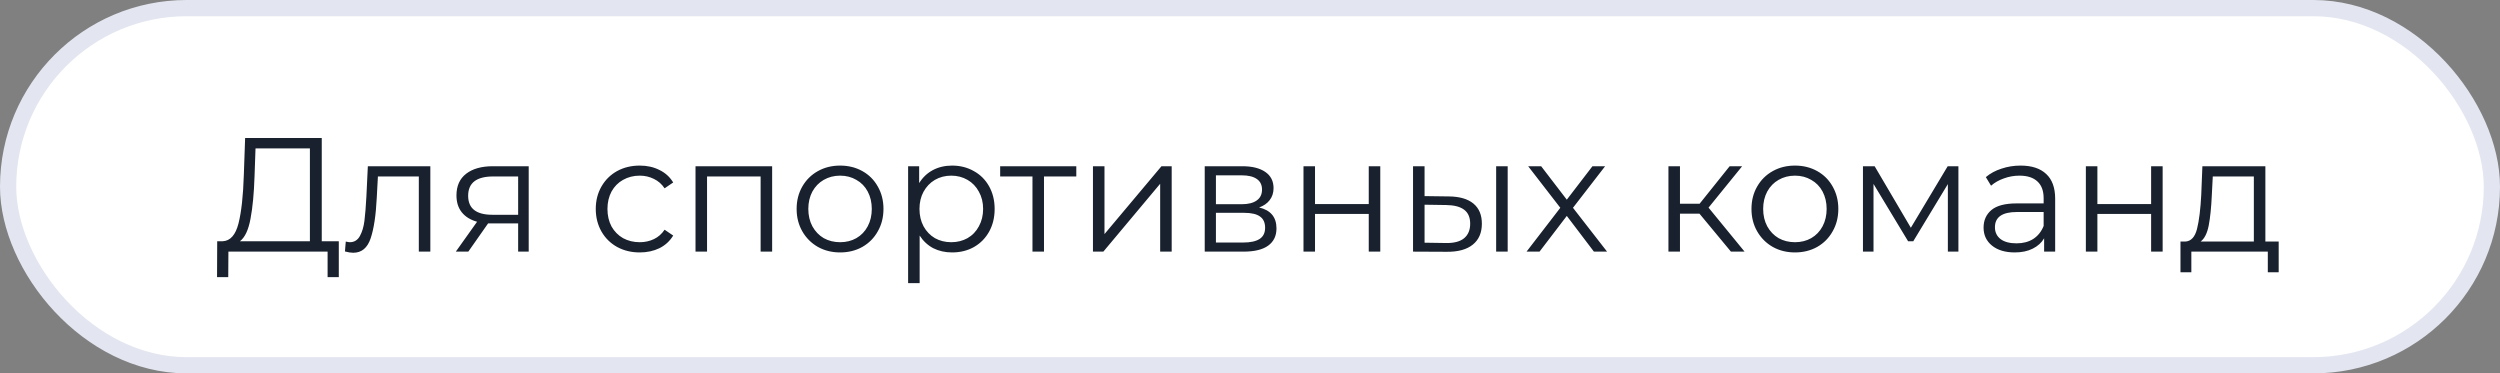
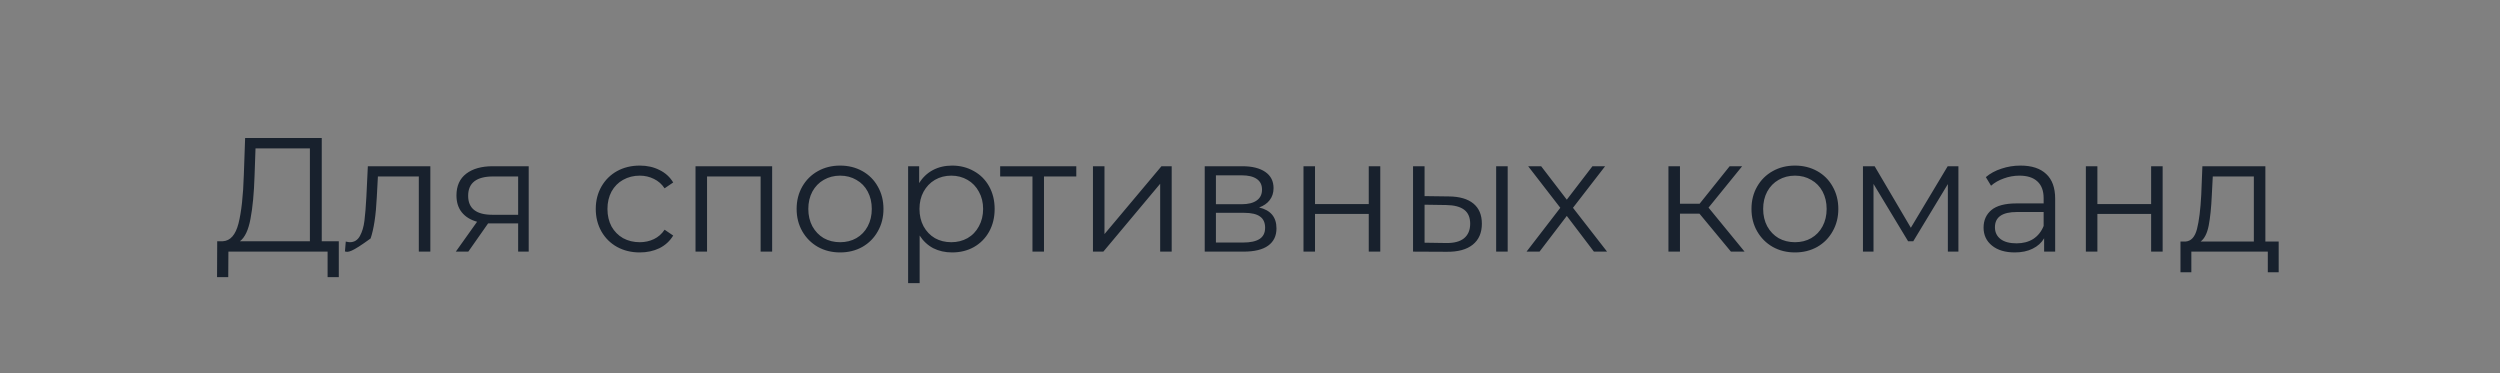
<svg xmlns="http://www.w3.org/2000/svg" width="154" height="23" viewBox="0 0 154 23" fill="none">
  <rect x="0" y="0" width="154" height="23" fill="#808080" stroke="none" />
-   <rect x="0.5" y="0.5" width="153" height="22" rx="11" fill="white" />
-   <rect x="0.5" y="0.5" width="153" height="22" rx="11" stroke="#E3E6F0" />
-   <path d="M20.87 14.86V17.07H20.18V15.5H14.07L14.06 17.07H13.37L13.38 14.86H13.73C14.19 14.833 14.51 14.47 14.69 13.77C14.87 13.063 14.98 12.063 15.02 10.77L15.1 8.5H19.82V14.86H20.87ZM15.68 10.84C15.646 11.907 15.563 12.787 15.43 13.48C15.303 14.167 15.086 14.627 14.78 14.86H19.09V9.14H15.74L15.68 10.84ZM26.509 10.24V15.5H25.799V10.87H23.279L23.209 12.17C23.156 13.263 23.029 14.103 22.829 14.69C22.629 15.277 22.273 15.57 21.759 15.57C21.619 15.57 21.449 15.543 21.249 15.49L21.299 14.88C21.419 14.907 21.503 14.92 21.549 14.92C21.823 14.92 22.029 14.793 22.169 14.54C22.309 14.287 22.403 13.973 22.449 13.6C22.496 13.227 22.536 12.733 22.569 12.12L22.659 10.24H26.509ZM32.568 10.24V15.5H31.918V13.76H30.268H30.068L28.848 15.5H28.078L29.388 13.66C28.981 13.547 28.668 13.353 28.448 13.08C28.228 12.807 28.118 12.46 28.118 12.04C28.118 11.453 28.318 11.007 28.718 10.7C29.118 10.393 29.664 10.24 30.358 10.24H32.568ZM28.838 12.06C28.838 12.84 29.334 13.23 30.328 13.23H31.918V10.87H30.378C29.351 10.87 28.838 11.267 28.838 12.06ZM39.409 15.55C38.889 15.55 38.423 15.437 38.009 15.21C37.603 14.983 37.283 14.667 37.049 14.26C36.816 13.847 36.699 13.383 36.699 12.87C36.699 12.357 36.816 11.897 37.049 11.49C37.283 11.083 37.603 10.767 38.009 10.54C38.423 10.313 38.889 10.2 39.409 10.2C39.863 10.2 40.266 10.29 40.619 10.47C40.979 10.643 41.263 10.9 41.469 11.24L40.939 11.6C40.766 11.34 40.546 11.147 40.279 11.02C40.013 10.887 39.723 10.82 39.409 10.82C39.029 10.82 38.686 10.907 38.379 11.08C38.079 11.247 37.843 11.487 37.669 11.8C37.503 12.113 37.419 12.47 37.419 12.87C37.419 13.277 37.503 13.637 37.669 13.95C37.843 14.257 38.079 14.497 38.379 14.67C38.686 14.837 39.029 14.92 39.409 14.92C39.723 14.92 40.013 14.857 40.279 14.73C40.546 14.603 40.766 14.41 40.939 14.15L41.469 14.51C41.263 14.85 40.979 15.11 40.619 15.29C40.259 15.463 39.856 15.55 39.409 15.55ZM47.564 10.24V15.5H46.854V10.87H43.554V15.5H42.844V10.24H47.564ZM51.752 15.55C51.246 15.55 50.789 15.437 50.382 15.21C49.976 14.977 49.656 14.657 49.422 14.25C49.189 13.843 49.072 13.383 49.072 12.87C49.072 12.357 49.189 11.897 49.422 11.49C49.656 11.083 49.976 10.767 50.382 10.54C50.789 10.313 51.246 10.2 51.752 10.2C52.259 10.2 52.716 10.313 53.122 10.54C53.529 10.767 53.846 11.083 54.072 11.49C54.306 11.897 54.422 12.357 54.422 12.87C54.422 13.383 54.306 13.843 54.072 14.25C53.846 14.657 53.529 14.977 53.122 15.21C52.716 15.437 52.259 15.55 51.752 15.55ZM51.752 14.92C52.126 14.92 52.459 14.837 52.752 14.67C53.052 14.497 53.286 14.253 53.452 13.94C53.619 13.627 53.702 13.27 53.702 12.87C53.702 12.47 53.619 12.113 53.452 11.8C53.286 11.487 53.052 11.247 52.752 11.08C52.459 10.907 52.126 10.82 51.752 10.82C51.379 10.82 51.042 10.907 50.742 11.08C50.449 11.247 50.216 11.487 50.042 11.8C49.876 12.113 49.792 12.47 49.792 12.87C49.792 13.27 49.876 13.627 50.042 13.94C50.216 14.253 50.449 14.497 50.742 14.67C51.042 14.837 51.379 14.92 51.752 14.92ZM58.65 10.2C59.143 10.2 59.59 10.313 59.99 10.54C60.39 10.76 60.703 11.073 60.93 11.48C61.156 11.887 61.27 12.35 61.27 12.87C61.27 13.397 61.156 13.863 60.93 14.27C60.703 14.677 60.39 14.993 59.99 15.22C59.596 15.44 59.15 15.55 58.65 15.55C58.223 15.55 57.836 15.463 57.49 15.29C57.15 15.11 56.87 14.85 56.65 14.51V17.44H55.94V10.24H56.62V11.28C56.833 10.933 57.113 10.667 57.46 10.48C57.813 10.293 58.21 10.2 58.65 10.2ZM58.6 14.92C58.966 14.92 59.3 14.837 59.6 14.67C59.9 14.497 60.133 14.253 60.3 13.94C60.473 13.627 60.56 13.27 60.56 12.87C60.56 12.47 60.473 12.117 60.3 11.81C60.133 11.497 59.9 11.253 59.6 11.08C59.3 10.907 58.966 10.82 58.6 10.82C58.226 10.82 57.89 10.907 57.59 11.08C57.296 11.253 57.063 11.497 56.89 11.81C56.723 12.117 56.64 12.47 56.64 12.87C56.64 13.27 56.723 13.627 56.89 13.94C57.063 14.253 57.296 14.497 57.59 14.67C57.89 14.837 58.226 14.92 58.6 14.92ZM66.3 10.87H64.31V15.5H63.6V10.87H61.61V10.24H66.3V10.87ZM67.326 10.24H68.036V14.42L71.546 10.24H72.176V15.5H71.466V11.32L67.966 15.5H67.326V10.24ZM77.561 12.78C78.275 12.947 78.631 13.377 78.631 14.07C78.631 14.53 78.461 14.883 78.121 15.13C77.781 15.377 77.275 15.5 76.601 15.5H74.211V10.24H76.531C77.131 10.24 77.601 10.357 77.941 10.59C78.281 10.823 78.451 11.157 78.451 11.59C78.451 11.877 78.371 12.123 78.211 12.33C78.058 12.53 77.841 12.68 77.561 12.78ZM74.901 12.58H76.481C76.888 12.58 77.198 12.503 77.411 12.35C77.631 12.197 77.741 11.973 77.741 11.68C77.741 11.387 77.631 11.167 77.411 11.02C77.198 10.873 76.888 10.8 76.481 10.8H74.901V12.58ZM76.571 14.94C77.025 14.94 77.365 14.867 77.591 14.72C77.818 14.573 77.931 14.343 77.931 14.03C77.931 13.717 77.828 13.487 77.621 13.34C77.415 13.187 77.088 13.11 76.641 13.11H74.901V14.94H76.571ZM80.295 10.24H81.005V12.57H84.315V10.24H85.025V15.5H84.315V13.18H81.005V15.5H80.295V10.24ZM89.253 12.1C89.913 12.107 90.416 12.253 90.763 12.54C91.11 12.827 91.283 13.24 91.283 13.78C91.283 14.34 91.097 14.77 90.723 15.07C90.35 15.37 89.817 15.517 89.123 15.51L87.043 15.5V10.24H87.753V12.08L89.253 12.1ZM92.163 10.24H92.873V15.5H92.163V10.24ZM89.083 14.97C89.57 14.977 89.936 14.88 90.183 14.68C90.436 14.473 90.563 14.173 90.563 13.78C90.563 13.393 90.44 13.107 90.193 12.92C89.947 12.733 89.576 12.637 89.083 12.63L87.753 12.61V14.95L89.083 14.97ZM98.185 15.5L96.515 13.3L94.835 15.5H94.035L96.115 12.8L94.135 10.24H94.935L96.515 12.3L98.095 10.24H98.875L96.895 12.8L98.995 15.5H98.185ZM104.686 13.16H103.486V15.5H102.776V10.24H103.486V12.55H104.696L106.546 10.24H107.316L105.246 12.79L107.466 15.5H106.626L104.686 13.16ZM110.571 15.55C110.064 15.55 109.607 15.437 109.201 15.21C108.794 14.977 108.474 14.657 108.241 14.25C108.007 13.843 107.891 13.383 107.891 12.87C107.891 12.357 108.007 11.897 108.241 11.49C108.474 11.083 108.794 10.767 109.201 10.54C109.607 10.313 110.064 10.2 110.571 10.2C111.077 10.2 111.534 10.313 111.941 10.54C112.347 10.767 112.664 11.083 112.891 11.49C113.124 11.897 113.241 12.357 113.241 12.87C113.241 13.383 113.124 13.843 112.891 14.25C112.664 14.657 112.347 14.977 111.941 15.21C111.534 15.437 111.077 15.55 110.571 15.55ZM110.571 14.92C110.944 14.92 111.277 14.837 111.571 14.67C111.871 14.497 112.104 14.253 112.271 13.94C112.437 13.627 112.521 13.27 112.521 12.87C112.521 12.47 112.437 12.113 112.271 11.8C112.104 11.487 111.871 11.247 111.571 11.08C111.277 10.907 110.944 10.82 110.571 10.82C110.197 10.82 109.861 10.907 109.561 11.08C109.267 11.247 109.034 11.487 108.861 11.8C108.694 12.113 108.611 12.47 108.611 12.87C108.611 13.27 108.694 13.627 108.861 13.94C109.034 14.253 109.267 14.497 109.561 14.67C109.861 14.837 110.197 14.92 110.571 14.92ZM120.638 10.24V15.5H119.988V11.34L117.858 14.86H117.538L115.408 11.33V15.5H114.758V10.24H115.478L117.708 14.03L119.978 10.24H120.638ZM124.468 10.2C125.155 10.2 125.682 10.373 126.048 10.72C126.415 11.06 126.598 11.567 126.598 12.24V15.5H125.918V14.68C125.758 14.953 125.522 15.167 125.208 15.32C124.902 15.473 124.535 15.55 124.108 15.55C123.522 15.55 123.055 15.41 122.708 15.13C122.362 14.85 122.188 14.48 122.188 14.02C122.188 13.573 122.348 13.213 122.668 12.94C122.995 12.667 123.512 12.53 124.218 12.53H125.888V12.21C125.888 11.757 125.762 11.413 125.508 11.18C125.255 10.94 124.885 10.82 124.398 10.82C124.065 10.82 123.745 10.877 123.438 10.99C123.132 11.097 122.868 11.247 122.648 11.44L122.328 10.91C122.595 10.683 122.915 10.51 123.288 10.39C123.662 10.263 124.055 10.2 124.468 10.2ZM124.218 14.99C124.618 14.99 124.962 14.9 125.248 14.72C125.535 14.533 125.748 14.267 125.888 13.92V13.06H124.238C123.338 13.06 122.888 13.373 122.888 14C122.888 14.307 123.005 14.55 123.238 14.73C123.472 14.903 123.798 14.99 124.218 14.99ZM128.489 10.24H129.199V12.57H132.509V10.24H133.219V15.5H132.509V13.18H129.199V15.5H128.489V10.24ZM140.367 14.88V16.77H139.697V15.5H134.987V16.77H134.317V14.88H134.617C134.97 14.86 135.21 14.6 135.337 14.1C135.463 13.6 135.55 12.9 135.597 12L135.667 10.24H139.547V14.88H140.367ZM136.247 12.04C136.213 12.787 136.15 13.403 136.057 13.89C135.963 14.37 135.797 14.7 135.557 14.88H138.837V10.87H136.307L136.247 12.04Z" fill="#18212D" />
+   <path d="M20.87 14.86V17.07H20.18V15.5H14.07L14.06 17.07H13.37L13.38 14.86H13.73C14.19 14.833 14.51 14.47 14.69 13.77C14.87 13.063 14.98 12.063 15.02 10.77L15.1 8.5H19.82V14.86H20.87ZM15.68 10.84C15.646 11.907 15.563 12.787 15.43 13.48C15.303 14.167 15.086 14.627 14.78 14.86H19.09V9.14H15.74L15.68 10.84ZM26.509 10.24V15.5H25.799V10.87H23.279L23.209 12.17C23.156 13.263 23.029 14.103 22.829 14.69C21.619 15.57 21.449 15.543 21.249 15.49L21.299 14.88C21.419 14.907 21.503 14.92 21.549 14.92C21.823 14.92 22.029 14.793 22.169 14.54C22.309 14.287 22.403 13.973 22.449 13.6C22.496 13.227 22.536 12.733 22.569 12.12L22.659 10.24H26.509ZM32.568 10.24V15.5H31.918V13.76H30.268H30.068L28.848 15.5H28.078L29.388 13.66C28.981 13.547 28.668 13.353 28.448 13.08C28.228 12.807 28.118 12.46 28.118 12.04C28.118 11.453 28.318 11.007 28.718 10.7C29.118 10.393 29.664 10.24 30.358 10.24H32.568ZM28.838 12.06C28.838 12.84 29.334 13.23 30.328 13.23H31.918V10.87H30.378C29.351 10.87 28.838 11.267 28.838 12.06ZM39.409 15.55C38.889 15.55 38.423 15.437 38.009 15.21C37.603 14.983 37.283 14.667 37.049 14.26C36.816 13.847 36.699 13.383 36.699 12.87C36.699 12.357 36.816 11.897 37.049 11.49C37.283 11.083 37.603 10.767 38.009 10.54C38.423 10.313 38.889 10.2 39.409 10.2C39.863 10.2 40.266 10.29 40.619 10.47C40.979 10.643 41.263 10.9 41.469 11.24L40.939 11.6C40.766 11.34 40.546 11.147 40.279 11.02C40.013 10.887 39.723 10.82 39.409 10.82C39.029 10.82 38.686 10.907 38.379 11.08C38.079 11.247 37.843 11.487 37.669 11.8C37.503 12.113 37.419 12.47 37.419 12.87C37.419 13.277 37.503 13.637 37.669 13.95C37.843 14.257 38.079 14.497 38.379 14.67C38.686 14.837 39.029 14.92 39.409 14.92C39.723 14.92 40.013 14.857 40.279 14.73C40.546 14.603 40.766 14.41 40.939 14.15L41.469 14.51C41.263 14.85 40.979 15.11 40.619 15.29C40.259 15.463 39.856 15.55 39.409 15.55ZM47.564 10.24V15.5H46.854V10.87H43.554V15.5H42.844V10.24H47.564ZM51.752 15.55C51.246 15.55 50.789 15.437 50.382 15.21C49.976 14.977 49.656 14.657 49.422 14.25C49.189 13.843 49.072 13.383 49.072 12.87C49.072 12.357 49.189 11.897 49.422 11.49C49.656 11.083 49.976 10.767 50.382 10.54C50.789 10.313 51.246 10.2 51.752 10.2C52.259 10.2 52.716 10.313 53.122 10.54C53.529 10.767 53.846 11.083 54.072 11.49C54.306 11.897 54.422 12.357 54.422 12.87C54.422 13.383 54.306 13.843 54.072 14.25C53.846 14.657 53.529 14.977 53.122 15.21C52.716 15.437 52.259 15.55 51.752 15.55ZM51.752 14.92C52.126 14.92 52.459 14.837 52.752 14.67C53.052 14.497 53.286 14.253 53.452 13.94C53.619 13.627 53.702 13.27 53.702 12.87C53.702 12.47 53.619 12.113 53.452 11.8C53.286 11.487 53.052 11.247 52.752 11.08C52.459 10.907 52.126 10.82 51.752 10.82C51.379 10.82 51.042 10.907 50.742 11.08C50.449 11.247 50.216 11.487 50.042 11.8C49.876 12.113 49.792 12.47 49.792 12.87C49.792 13.27 49.876 13.627 50.042 13.94C50.216 14.253 50.449 14.497 50.742 14.67C51.042 14.837 51.379 14.92 51.752 14.92ZM58.65 10.2C59.143 10.2 59.59 10.313 59.99 10.54C60.39 10.76 60.703 11.073 60.93 11.48C61.156 11.887 61.27 12.35 61.27 12.87C61.27 13.397 61.156 13.863 60.93 14.27C60.703 14.677 60.39 14.993 59.99 15.22C59.596 15.44 59.15 15.55 58.65 15.55C58.223 15.55 57.836 15.463 57.49 15.29C57.15 15.11 56.87 14.85 56.65 14.51V17.44H55.94V10.24H56.62V11.28C56.833 10.933 57.113 10.667 57.46 10.48C57.813 10.293 58.21 10.2 58.65 10.2ZM58.6 14.92C58.966 14.92 59.3 14.837 59.6 14.67C59.9 14.497 60.133 14.253 60.3 13.94C60.473 13.627 60.56 13.27 60.56 12.87C60.56 12.47 60.473 12.117 60.3 11.81C60.133 11.497 59.9 11.253 59.6 11.08C59.3 10.907 58.966 10.82 58.6 10.82C58.226 10.82 57.89 10.907 57.59 11.08C57.296 11.253 57.063 11.497 56.89 11.81C56.723 12.117 56.64 12.47 56.64 12.87C56.64 13.27 56.723 13.627 56.89 13.94C57.063 14.253 57.296 14.497 57.59 14.67C57.89 14.837 58.226 14.92 58.6 14.92ZM66.3 10.87H64.31V15.5H63.6V10.87H61.61V10.24H66.3V10.87ZM67.326 10.24H68.036V14.42L71.546 10.24H72.176V15.5H71.466V11.32L67.966 15.5H67.326V10.24ZM77.561 12.78C78.275 12.947 78.631 13.377 78.631 14.07C78.631 14.53 78.461 14.883 78.121 15.13C77.781 15.377 77.275 15.5 76.601 15.5H74.211V10.24H76.531C77.131 10.24 77.601 10.357 77.941 10.59C78.281 10.823 78.451 11.157 78.451 11.59C78.451 11.877 78.371 12.123 78.211 12.33C78.058 12.53 77.841 12.68 77.561 12.78ZM74.901 12.58H76.481C76.888 12.58 77.198 12.503 77.411 12.35C77.631 12.197 77.741 11.973 77.741 11.68C77.741 11.387 77.631 11.167 77.411 11.02C77.198 10.873 76.888 10.8 76.481 10.8H74.901V12.58ZM76.571 14.94C77.025 14.94 77.365 14.867 77.591 14.72C77.818 14.573 77.931 14.343 77.931 14.03C77.931 13.717 77.828 13.487 77.621 13.34C77.415 13.187 77.088 13.11 76.641 13.11H74.901V14.94H76.571ZM80.295 10.24H81.005V12.57H84.315V10.24H85.025V15.5H84.315V13.18H81.005V15.5H80.295V10.24ZM89.253 12.1C89.913 12.107 90.416 12.253 90.763 12.54C91.11 12.827 91.283 13.24 91.283 13.78C91.283 14.34 91.097 14.77 90.723 15.07C90.35 15.37 89.817 15.517 89.123 15.51L87.043 15.5V10.24H87.753V12.08L89.253 12.1ZM92.163 10.24H92.873V15.5H92.163V10.24ZM89.083 14.97C89.57 14.977 89.936 14.88 90.183 14.68C90.436 14.473 90.563 14.173 90.563 13.78C90.563 13.393 90.44 13.107 90.193 12.92C89.947 12.733 89.576 12.637 89.083 12.63L87.753 12.61V14.95L89.083 14.97ZM98.185 15.5L96.515 13.3L94.835 15.5H94.035L96.115 12.8L94.135 10.24H94.935L96.515 12.3L98.095 10.24H98.875L96.895 12.8L98.995 15.5H98.185ZM104.686 13.16H103.486V15.5H102.776V10.24H103.486V12.55H104.696L106.546 10.24H107.316L105.246 12.79L107.466 15.5H106.626L104.686 13.16ZM110.571 15.55C110.064 15.55 109.607 15.437 109.201 15.21C108.794 14.977 108.474 14.657 108.241 14.25C108.007 13.843 107.891 13.383 107.891 12.87C107.891 12.357 108.007 11.897 108.241 11.49C108.474 11.083 108.794 10.767 109.201 10.54C109.607 10.313 110.064 10.2 110.571 10.2C111.077 10.2 111.534 10.313 111.941 10.54C112.347 10.767 112.664 11.083 112.891 11.49C113.124 11.897 113.241 12.357 113.241 12.87C113.241 13.383 113.124 13.843 112.891 14.25C112.664 14.657 112.347 14.977 111.941 15.21C111.534 15.437 111.077 15.55 110.571 15.55ZM110.571 14.92C110.944 14.92 111.277 14.837 111.571 14.67C111.871 14.497 112.104 14.253 112.271 13.94C112.437 13.627 112.521 13.27 112.521 12.87C112.521 12.47 112.437 12.113 112.271 11.8C112.104 11.487 111.871 11.247 111.571 11.08C111.277 10.907 110.944 10.82 110.571 10.82C110.197 10.82 109.861 10.907 109.561 11.08C109.267 11.247 109.034 11.487 108.861 11.8C108.694 12.113 108.611 12.47 108.611 12.87C108.611 13.27 108.694 13.627 108.861 13.94C109.034 14.253 109.267 14.497 109.561 14.67C109.861 14.837 110.197 14.92 110.571 14.92ZM120.638 10.24V15.5H119.988V11.34L117.858 14.86H117.538L115.408 11.33V15.5H114.758V10.24H115.478L117.708 14.03L119.978 10.24H120.638ZM124.468 10.2C125.155 10.2 125.682 10.373 126.048 10.72C126.415 11.06 126.598 11.567 126.598 12.24V15.5H125.918V14.68C125.758 14.953 125.522 15.167 125.208 15.32C124.902 15.473 124.535 15.55 124.108 15.55C123.522 15.55 123.055 15.41 122.708 15.13C122.362 14.85 122.188 14.48 122.188 14.02C122.188 13.573 122.348 13.213 122.668 12.94C122.995 12.667 123.512 12.53 124.218 12.53H125.888V12.21C125.888 11.757 125.762 11.413 125.508 11.18C125.255 10.94 124.885 10.82 124.398 10.82C124.065 10.82 123.745 10.877 123.438 10.99C123.132 11.097 122.868 11.247 122.648 11.44L122.328 10.91C122.595 10.683 122.915 10.51 123.288 10.39C123.662 10.263 124.055 10.2 124.468 10.2ZM124.218 14.99C124.618 14.99 124.962 14.9 125.248 14.72C125.535 14.533 125.748 14.267 125.888 13.92V13.06H124.238C123.338 13.06 122.888 13.373 122.888 14C122.888 14.307 123.005 14.55 123.238 14.73C123.472 14.903 123.798 14.99 124.218 14.99ZM128.489 10.24H129.199V12.57H132.509V10.24H133.219V15.5H132.509V13.18H129.199V15.5H128.489V10.24ZM140.367 14.88V16.77H139.697V15.5H134.987V16.77H134.317V14.88H134.617C134.97 14.86 135.21 14.6 135.337 14.1C135.463 13.6 135.55 12.9 135.597 12L135.667 10.24H139.547V14.88H140.367ZM136.247 12.04C136.213 12.787 136.15 13.403 136.057 13.89C135.963 14.37 135.797 14.7 135.557 14.88H138.837V10.87H136.307L136.247 12.04Z" fill="#18212D" />
</svg>